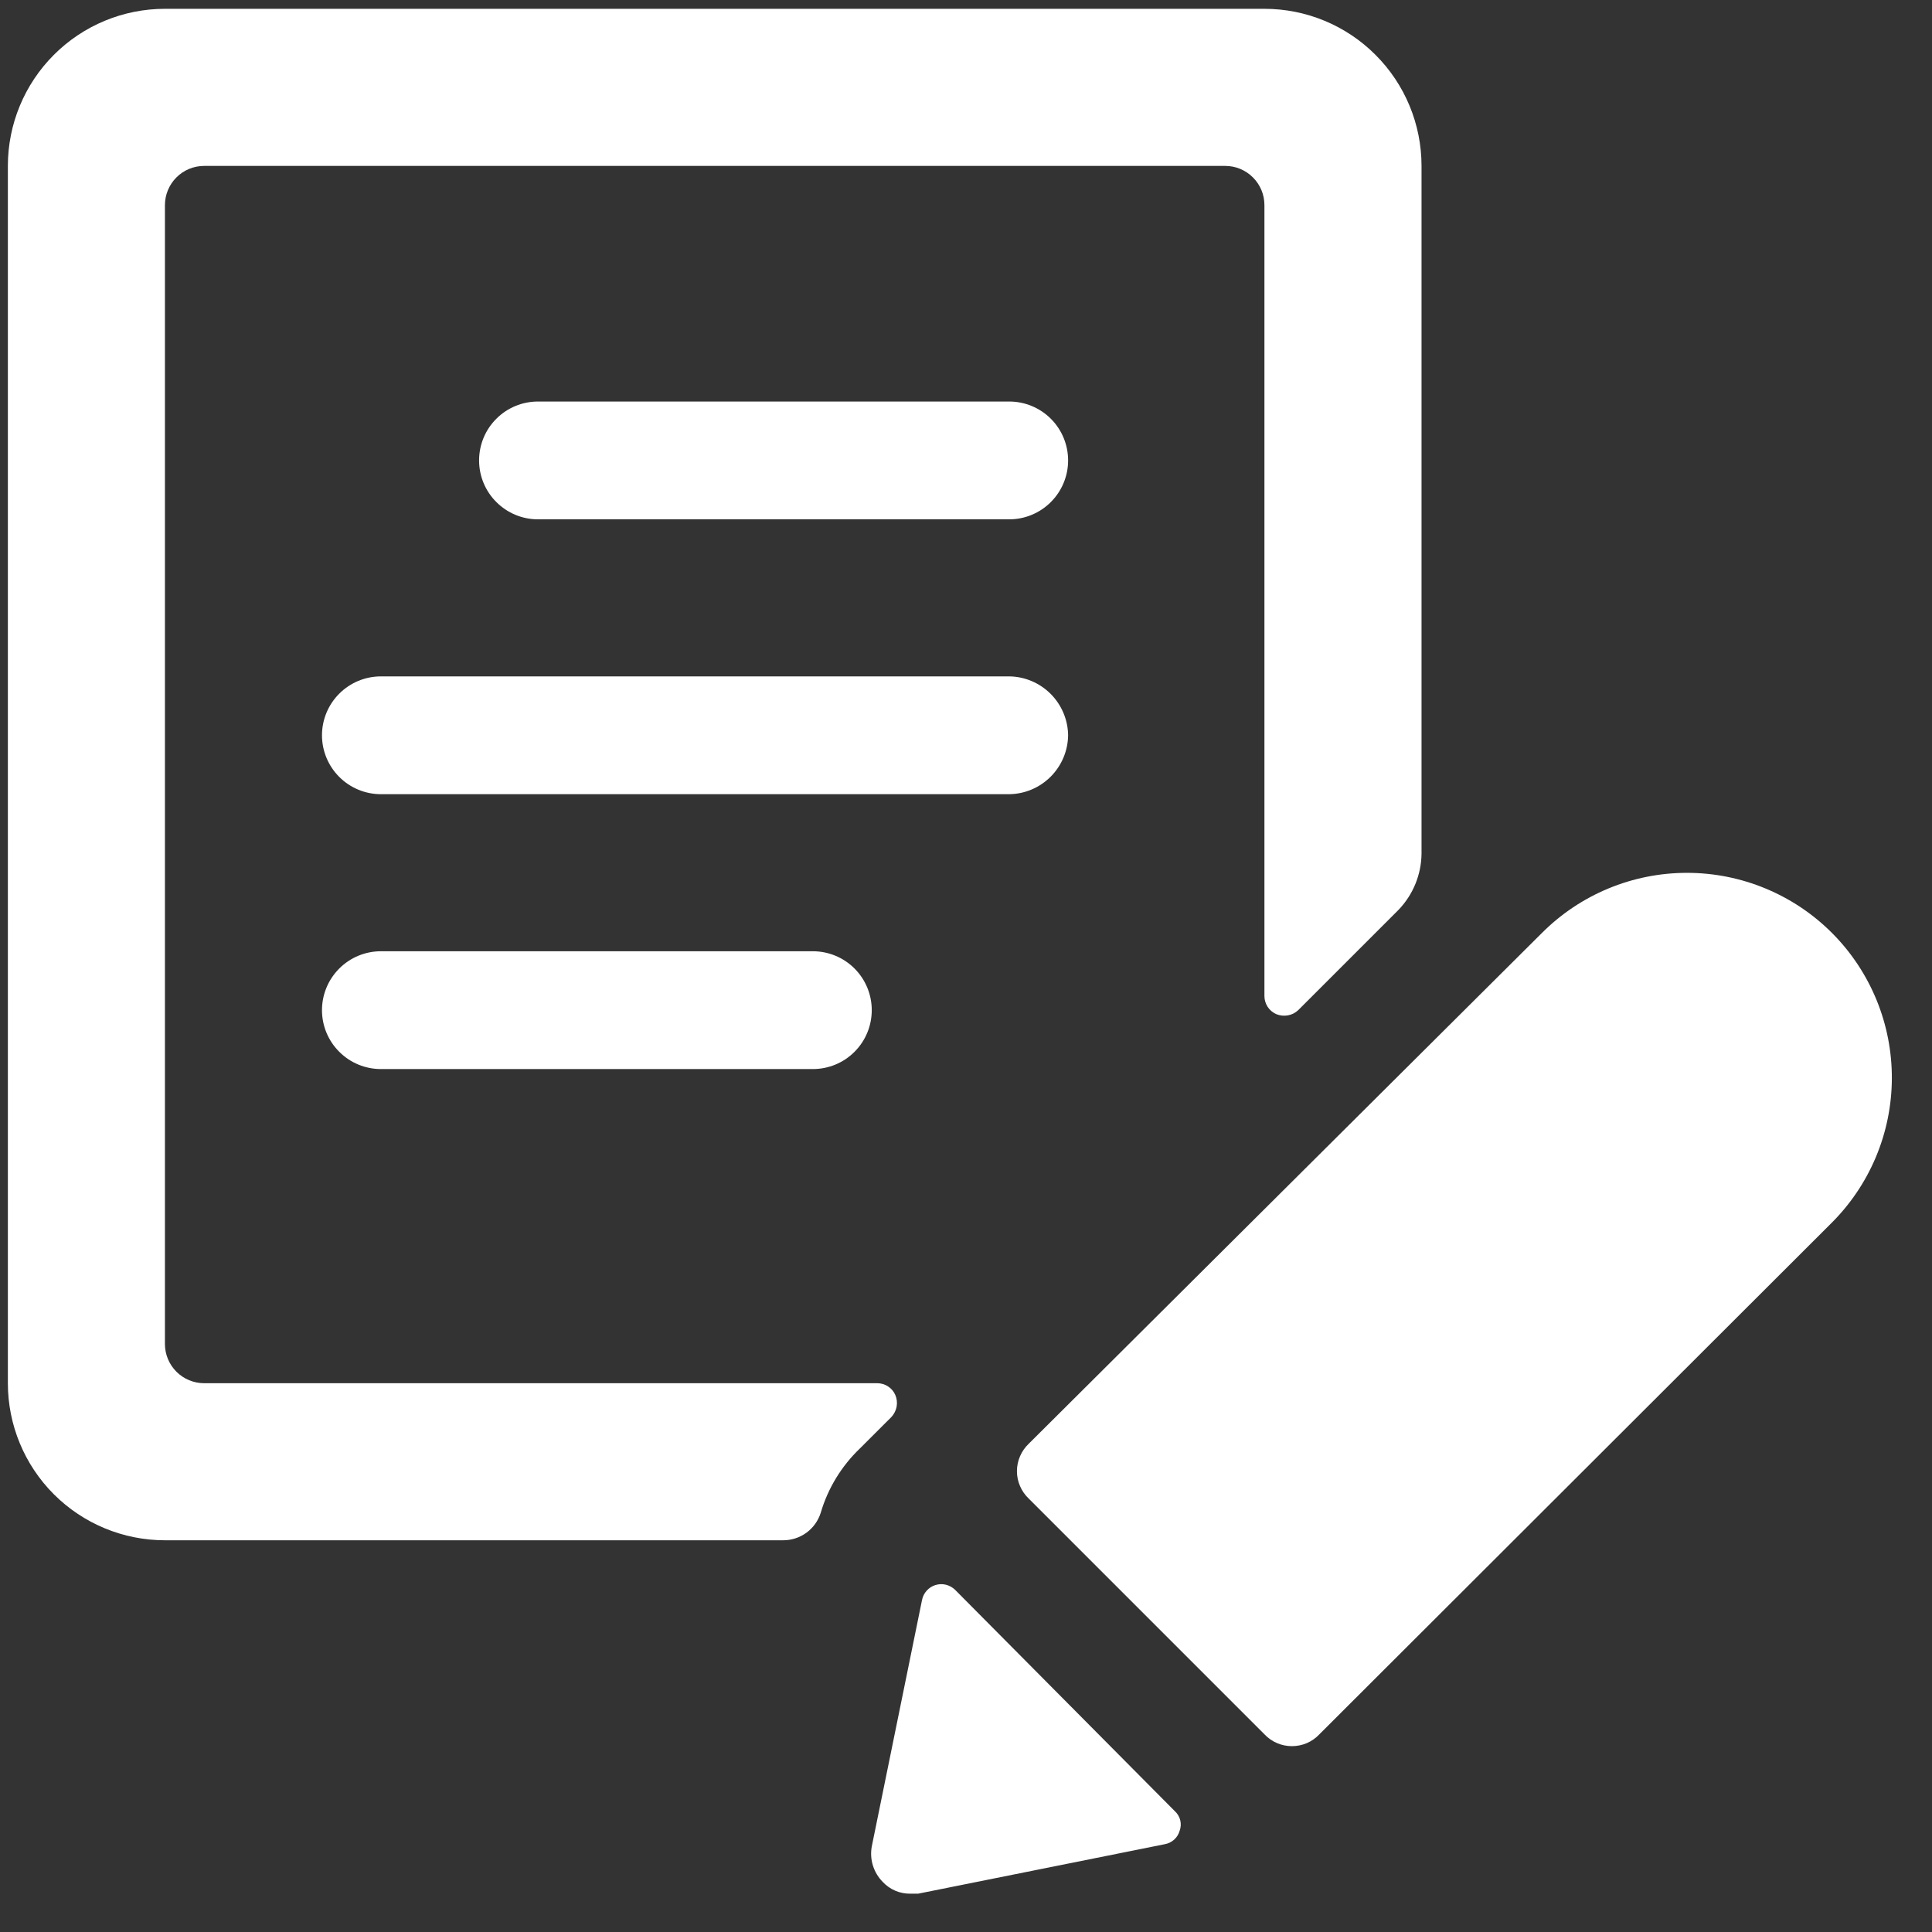
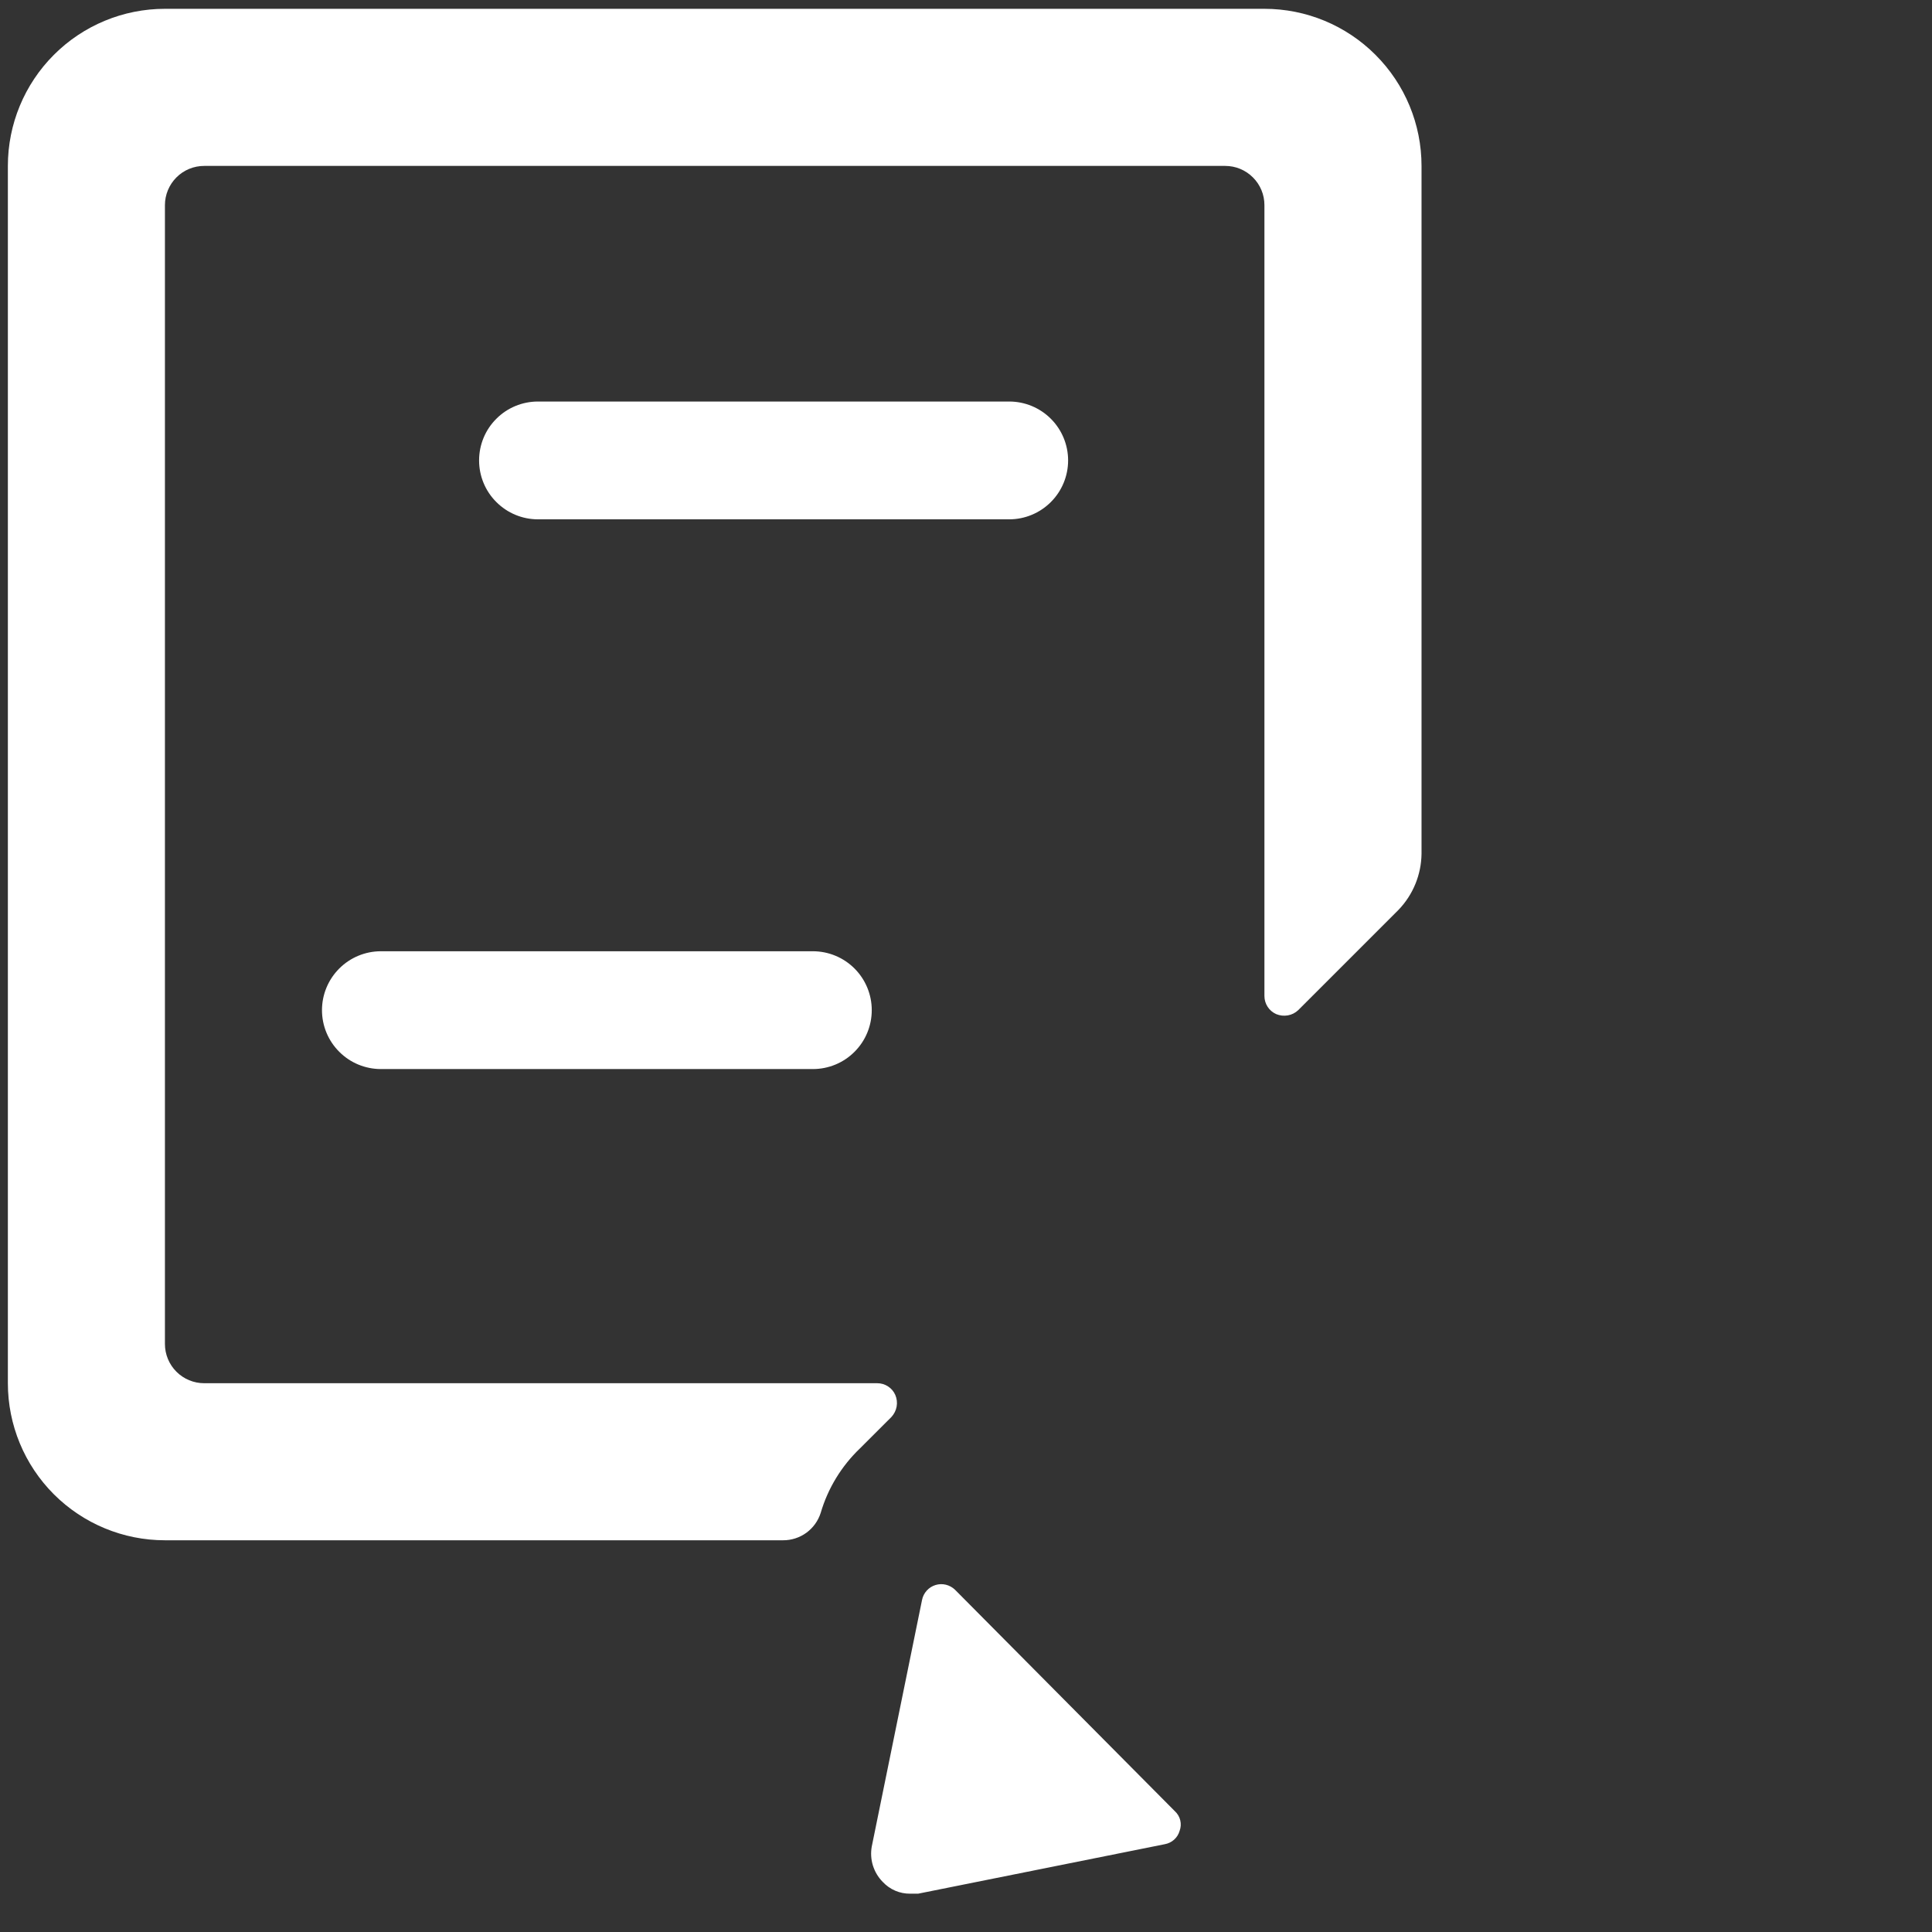
<svg xmlns="http://www.w3.org/2000/svg" width="41" height="41" viewBox="0 0 41 41" fill="none">
  <rect x="0" y="0" width="41" height="41" fill="#333333" stroke="none" />
  <g clip-path="url(#clip0_3582_1672)">
    <path d="M21.417 8.521H11.417C11.085 8.521 10.767 8.652 10.533 8.887C10.298 9.121 10.167 9.439 10.167 9.771C10.167 10.102 10.298 10.42 10.533 10.654C10.767 10.889 11.085 11.021 11.417 11.021H21.417C21.748 11.021 22.066 10.889 22.301 10.654C22.535 10.42 22.667 10.102 22.667 9.771C22.667 9.439 22.535 9.121 22.301 8.887C22.066 8.652 21.748 8.521 21.417 8.521Z" fill="white" />
-     <path d="M22.667 15.604C22.663 15.274 22.529 14.958 22.296 14.725C22.062 14.491 21.747 14.358 21.417 14.354H8.084C7.752 14.354 7.434 14.486 7.2 14.72C6.965 14.954 6.833 15.273 6.833 15.604C6.833 15.935 6.965 16.253 7.2 16.488C7.434 16.722 7.752 16.854 8.084 16.854H21.417C21.747 16.85 22.062 16.717 22.296 16.483C22.529 16.25 22.663 15.934 22.667 15.604Z" fill="white" />
    <path d="M8.084 20.187C7.752 20.187 7.434 20.319 7.2 20.553C6.965 20.788 6.833 21.106 6.833 21.437C6.833 21.769 6.965 22.087 7.2 22.321C7.434 22.556 7.752 22.687 8.084 22.687H17.25C17.582 22.687 17.9 22.556 18.134 22.321C18.369 22.087 18.5 21.769 18.5 21.437C18.5 21.106 18.369 20.788 18.134 20.553C17.9 20.319 17.582 20.187 17.25 20.187H8.084Z" fill="white" />
    <path d="M19 29.604C18.968 29.529 18.914 29.466 18.846 29.422C18.778 29.377 18.698 29.354 18.617 29.354H4.333C4.112 29.354 3.9 29.266 3.744 29.11C3.588 28.954 3.5 28.742 3.5 28.521V4.354C3.5 4.133 3.588 3.921 3.744 3.765C3.9 3.608 4.112 3.521 4.333 3.521H26C26.11 3.521 26.218 3.542 26.319 3.584C26.42 3.626 26.512 3.687 26.589 3.765C26.667 3.842 26.728 3.934 26.77 4.035C26.812 4.136 26.833 4.244 26.833 4.354V21.137C26.833 21.219 26.857 21.298 26.901 21.366C26.945 21.434 27.009 21.488 27.083 21.521C27.161 21.553 27.246 21.563 27.329 21.548C27.412 21.534 27.489 21.495 27.55 21.437L29.683 19.304C29.988 18.985 30.161 18.562 30.167 18.121V3.521C30.167 2.637 29.816 1.789 29.19 1.164C28.565 0.538 27.718 0.187 26.833 0.187L3.5 0.187C2.616 0.187 1.768 0.538 1.143 1.164C0.518 1.789 0.167 2.637 0.167 3.521L0.167 29.354C0.167 30.238 0.518 31.086 1.143 31.711C1.768 32.336 2.616 32.687 3.5 32.687H16.617C16.795 32.688 16.969 32.632 17.113 32.527C17.257 32.422 17.363 32.274 17.417 32.104C17.57 31.583 17.858 31.112 18.25 30.737L18.917 30.071C18.974 30.009 19.013 29.933 19.028 29.85C19.043 29.767 19.033 29.681 19 29.604Z" fill="white" />
    <path d="M20.267 33.737C20.213 33.685 20.146 33.648 20.073 33.63C20 33.612 19.924 33.615 19.852 33.637C19.78 33.659 19.716 33.7 19.666 33.756C19.616 33.812 19.581 33.88 19.567 33.954L18.5 39.187C18.476 39.322 18.484 39.46 18.525 39.591C18.566 39.721 18.637 39.84 18.733 39.937C18.808 40.017 18.898 40.081 18.999 40.124C19.099 40.167 19.207 40.188 19.317 40.187H19.483L24.717 39.137C24.791 39.124 24.86 39.091 24.916 39.041C24.972 38.991 25.013 38.926 25.033 38.854C25.06 38.782 25.065 38.705 25.047 38.63C25.029 38.556 24.99 38.489 24.933 38.437L20.267 33.737Z" fill="white" />
-     <path d="M38.883 19.804C38.479 19.398 37.999 19.076 37.469 18.856C36.94 18.636 36.373 18.523 35.8 18.523C35.227 18.523 34.66 18.636 34.13 18.856C33.601 19.076 33.121 19.398 32.717 19.804L21.833 30.637C21.754 30.712 21.69 30.802 21.647 30.903C21.603 31.003 21.581 31.111 21.581 31.221C21.581 31.33 21.603 31.438 21.647 31.538C21.69 31.639 21.754 31.729 21.833 31.804L26.833 36.804C26.908 36.884 26.998 36.947 27.099 36.991C27.199 37.034 27.307 37.056 27.417 37.056C27.526 37.056 27.634 37.034 27.735 36.991C27.835 36.947 27.925 36.884 28 36.804L38.85 25.971C39.258 25.569 39.583 25.09 39.806 24.562C40.029 24.034 40.145 23.467 40.148 22.894C40.151 22.321 40.041 21.753 39.824 21.223C39.607 20.693 39.287 20.21 38.883 19.804Z" fill="white" />
  </g>
  <defs>
    <clipPath id="clip0_3582_1672">
      <rect width="40" height="40" fill="white" transform="translate(0.167 0.187)" />
    </clipPath>
  </defs>
</svg>